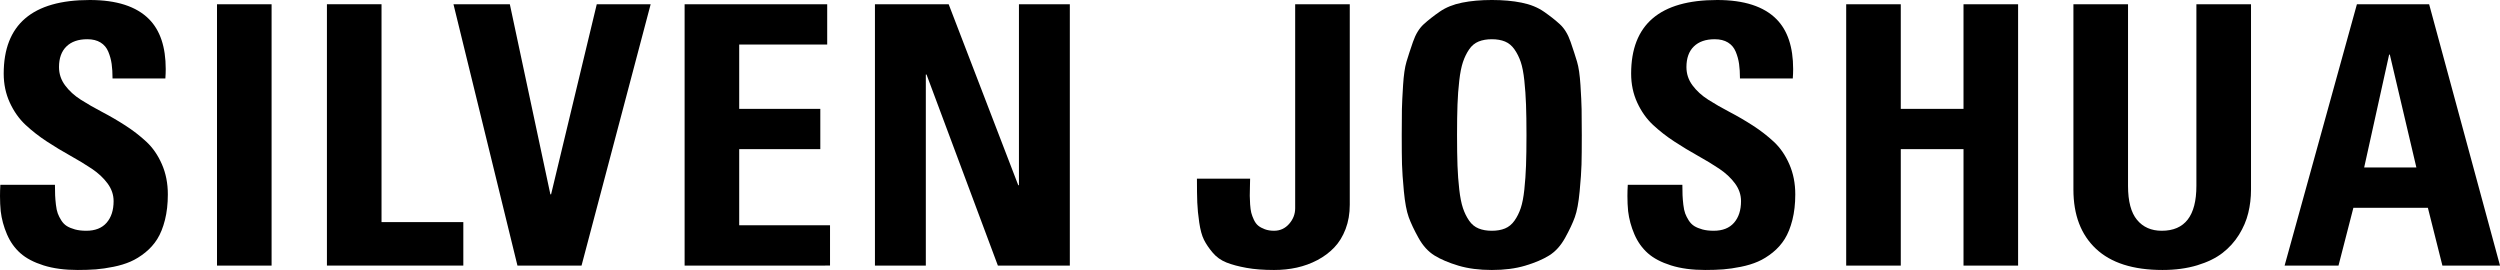
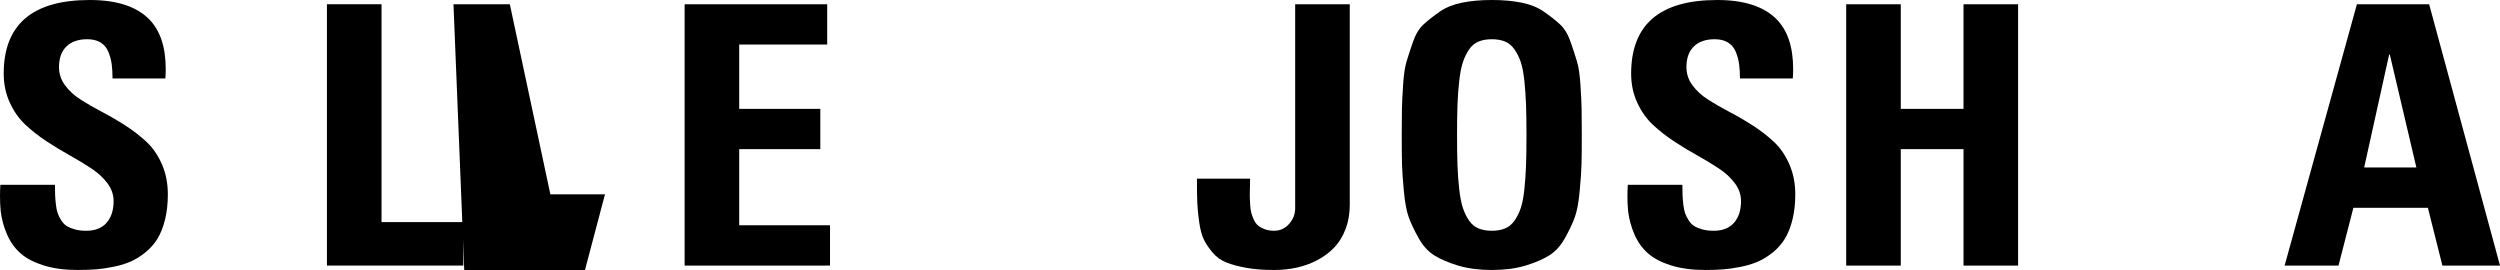
<svg xmlns="http://www.w3.org/2000/svg" version="1.1" id="Layer_1" x="0px" y="0px" viewBox="0 0 8073.78 871.9" style="enable-background:new 0 0 8073.78 871.9;" xml:space="preserve">
  <g>
    <path d="M1.12,596.85h176.32c0,13.73,0.18,24.93,0.58,33.67c0.36,8.81,1.23,18.93,2.56,30.56c1.34,11.63,3.32,21.02,6,28.25   c2.64,7.22,6.47,14.74,11.42,22.54c4.91,7.8,10.91,13.87,17.95,18.28c7.04,4.33,15.79,7.95,26.26,10.84   c10.44,2.82,22.54,4.26,36.23,4.26c28.9,0,50.86-8.67,65.89-25.94c15.03-17.27,22.54-40.6,22.54-69.86   c0-20.52-6.57-39.59-19.69-57.29c-13.11-17.66-30.06-33.45-50.79-47.32c-20.74-13.87-43.75-27.82-69.03-41.9   c-25.29-14.05-50.61-29.33-75.9-45.88c-25.29-16.55-48.3-34.5-69.03-53.86c-20.74-19.4-37.64-43.35-50.79-71.85   c-13.11-28.5-19.69-59.68-19.69-93.49C11.96,79.29,104.58,0,289.86,0c86.7,0,150.5,20.59,191.39,61.77   c35.98,36.2,53.97,89.95,53.97,161.26c0,9.72-0.4,19.83-1.16,30.34H363.45c0-17.81-0.94-33.42-2.85-46.89   c-1.88-13.44-5.49-26.59-10.84-39.48c-5.31-12.86-13.69-22.79-25.11-29.8s-25.68-10.51-42.77-10.51c-28.94,0-51.37,7.8-67.34,23.37   c-16,15.57-23.99,37.82-23.99,66.69c0,21.67,6.57,41.36,19.69,59.03s30.13,33.16,51.04,46.46s43.93,26.52,69.03,39.63   s50.03,27.64,74.78,43.6c24.75,15.97,47.32,33.45,67.77,52.45c20.45,19,37.1,43.13,49.92,72.39   c12.86,29.26,19.25,61.77,19.25,97.46c0,30.42-3.11,57.94-9.28,82.44c-6.18,24.56-14.45,45.08-24.75,61.63   c-10.33,16.55-23.3,31.07-38.87,43.64c-15.57,12.5-31.43,22.33-47.54,29.33c-16.15,7.08-34.54,12.64-55.16,16.83   c-20.66,4.19-39.7,6.94-57.15,8.31c-17.45,1.3-36.85,1.95-58.23,1.95c-42.23,0-79.04-4.91-110.43-14.81s-56.28-22.98-74.74-39.38   c-18.46-16.33-32.91-36.7-43.35-60.98c-10.48-24.35-17.23-49.27-20.27-74.78C0.76,666.79,0,650.46,0,632.98   C0,621.49,0.36,609.49,1.12,596.85z" />
-     <path d="M700.82,857.67V13.69h176.29v843.98H700.82z" />
    <path d="M1055.81,857.67V13.69h176.32v703.6h264.18v140.38H1055.81z" />
-     <path d="M1464.49,13.69h182.03l130.92,614.01h2.28l147.53-614.01h174.05l-223.21,843.98h-206.99L1464.49,13.69z" />
+     <path d="M1464.49,13.69h182.03l130.92,614.01h2.28h174.05l-223.21,843.98h-206.99L1464.49,13.69z" />
    <path d="M2210.97,857.67V13.69h460.48v130.12h-284.19v207.68h261.94v130.12h-261.94v245.94h293.3v130.12H2210.97z" />
-     <path d="M2825.63,857.67V13.69h238.1l224.66,584.32h2.31V13.69h164.33v843.98h-232.39l-230.37-616.86h-2.31v616.86H2825.63z" />
    <path d="M3865.52,576.91h171.74c0,5.31-0.18,14.05-0.58,26.23c-0.36,12.21-0.54,21.89-0.54,29.12c0,7.22,0.36,16.47,1.12,27.67   c0.76,11.27,2.02,20.3,3.72,27.09c1.73,6.86,4.48,14.38,8.31,22.54c3.83,8.24,8.49,14.59,14.05,19.15   c5.53,4.55,12.68,8.45,21.46,11.7s18.71,4.84,29.8,4.84c19.47,0,35.69-7.44,48.7-22.25c12.97-14.81,19.47-31.57,19.47-50.21V13.69   h176.32v647.68c0,28.54-4.48,54.62-13.44,78.17c-8.96,23.55-21.13,43.49-36.56,59.61c-15.43,16.18-33.6,29.77-54.55,40.82   s-43.13,19.07-66.54,24.28c-23.44,5.13-47.9,7.66-73.41,7.66c-33.96,0-63.65-2.24-89.12-6.86c-25.47-4.55-47.07-10.33-64.77-17.34   c-17.7-7.08-32.58-17.7-44.54-32.01c-11.99-14.23-21.31-28.03-27.96-41.33c-6.65-13.37-11.74-31.86-15.24-55.63   c-3.5-23.77-5.6-45.3-6.36-64.52C3865.88,635,3865.52,609.28,3865.52,576.91z" />
    <path d="M4526.92,436.24c0-36.92,0.22-64.81,0.58-83.66c0.43-18.82,1.66-44.69,3.76-77.63c2.1-32.91,5.78-58.23,11.13-75.93   c5.27-17.7,12.28-38.94,20.81-63.69s20.16-43.75,34.75-57.08c14.67-13.33,31.86-26.84,51.66-40.53   c19.8-13.73,43.85-23.44,72.18-29.12c28.39-5.71,60.4-8.6,96.16-8.6c35.76,0,67.77,2.89,96.02,8.6   c28.32,5.67,52.31,15.39,72.03,29.12c19.72,13.69,36.92,27.2,51.51,40.53s26.23,32.33,34.75,57.08s15.46,45.99,20.74,63.69   c5.35,17.7,9.03,43.02,11.13,75.93c2.1,32.95,3.32,58.81,3.68,77.63c0.36,18.86,0.58,46.75,0.58,83.66   c0,41.83-0.29,73.37-0.87,94.65c-0.58,21.31-2.53,50.21-6,86.7c-3.4,36.49-8.6,64.45-15.61,83.81   c-7.01,19.44-17.56,41.76-31.57,67.05c-14.09,25.29-31.21,44.14-51.51,56.72c-20.3,12.57-46.02,23.48-77.16,32.8   c-31.14,9.32-67.05,13.94-107.72,13.94s-76.66-4.62-107.87-13.94c-31.14-9.32-56.93-20.23-77.31-32.8   c-20.3-12.57-37.57-31.43-51.59-56.72c-14.09-25.29-24.64-47.61-31.72-67.05c-7.01-19.36-12.21-47.32-15.68-83.81   c-3.4-36.49-5.42-65.39-6-86.7C4527.21,509.61,4526.92,478.07,4526.92,436.24z M4706.97,337.91c-0.94,26.41-1.44,59.21-1.44,98.33   c0,39.16,0.51,71.92,1.44,98.33c0.94,26.44,2.82,52.16,5.71,77.31c2.82,25.07,6.86,45.23,11.99,60.4s11.78,28.68,19.94,40.46   c8.16,11.78,18.35,20.16,30.56,25.07c12.14,4.99,26.44,7.44,42.77,7.44c16.33,0,30.56-2.46,42.48-7.44   c11.99-4.91,22.18-13.29,30.56-25.07c8.38-11.78,15.1-25.29,20.23-40.46c5.13-15.17,9.03-35.33,11.7-60.4   c2.67-25.14,4.48-50.86,5.42-77.31c0.94-26.41,1.45-59.17,1.45-98.33c0-39.12-0.51-71.92-1.45-98.33   c-0.94-26.41-2.75-52.27-5.42-77.52c-2.67-25.29-6.57-45.41-11.7-60.44c-5.13-15.03-11.85-28.5-20.23-40.5   c-8.38-11.96-18.57-20.41-30.56-25.36c-11.92-4.95-26.15-7.41-42.48-7.41c-16.33,0-30.63,2.46-42.77,7.41   c-12.21,4.95-22.4,13.4-30.56,25.36c-8.16,11.99-14.81,25.58-19.94,40.78c-5.13,15.21-9.18,35.33-11.99,60.4   C4709.79,285.75,4707.91,311.5,4706.97,337.91z" />
    <path d="M5256.93,596.85h176.29c0,13.73,0.22,24.93,0.58,33.67c0.36,8.81,1.23,18.93,2.53,30.56c1.37,11.63,3.32,21.02,6,28.25   c2.67,7.22,6.5,14.74,11.42,22.54c4.98,7.8,10.98,13.87,17.99,18.28c7.01,4.33,15.82,7.95,26.23,10.84   c10.48,2.82,22.54,4.26,36.27,4.26c28.9,0,50.86-8.67,65.89-25.94s22.54-40.6,22.54-69.86c0-20.52-6.57-39.59-19.65-57.29   c-13.15-17.66-30.06-33.45-50.79-47.32c-20.74-13.87-43.78-27.82-69.07-41.9c-25.29-14.05-50.57-29.33-75.86-45.88   c-25.36-16.55-48.33-34.5-69.07-53.86c-20.74-19.4-37.64-43.35-50.79-71.85c-13.15-28.5-19.65-59.68-19.65-93.49   C5267.77,79.29,5360.39,0,5545.64,0c86.7,0,150.5,20.59,191.39,61.77c35.98,36.2,53.97,89.95,53.97,161.26   c0,9.72-0.36,19.83-1.16,30.34h-170.58c0-17.81-1.01-33.42-2.89-46.89c-1.88-13.44-5.49-26.59-10.84-39.48   c-5.35-12.86-13.65-22.79-25.07-29.8s-25.72-10.51-42.84-10.51c-28.9,0-51.37,7.8-67.34,23.37   c-15.97,15.57-23.91,37.82-23.91,66.69c0,21.67,6.5,41.36,19.65,59.03s30.13,33.16,51.08,46.46c20.88,13.29,43.93,26.52,69,39.63   c25.14,13.11,50.07,27.64,74.78,43.6c24.71,15.97,47.32,33.45,67.77,52.45c20.45,19,37.14,43.13,49.92,72.39   c12.86,29.26,19.29,61.77,19.29,97.46c0,30.42-3.11,57.94-9.32,82.44c-6.21,24.56-14.45,45.08-24.78,61.63   c-10.33,16.55-23.26,31.07-38.8,43.64c-15.61,12.5-31.43,22.33-47.61,29.33c-16.11,7.08-34.46,12.64-55.13,16.83   c-20.66,4.19-39.67,6.94-57.15,8.31c-17.41,1.3-36.85,1.95-58.23,1.95c-42.27,0-79.04-4.91-110.4-14.81   c-31.43-9.9-56.35-22.98-74.78-39.38c-18.42-16.33-32.87-36.7-43.35-60.98c-10.48-24.35-17.27-49.27-20.3-74.78   c-1.52-15.17-2.24-31.5-2.24-48.98C5255.77,621.49,5256.13,609.49,5256.93,596.85z" />
    <path d="M5962.3,857.67V13.69h176.29v337.8h202.59V13.69h176.29v843.98h-176.29V481.61h-202.59v376.06H5962.3z" />
-     <path d="M6696.13,612.31V13.69h176.36v586.63c0,49.85,9.68,86.41,29.12,109.82c19.36,23.41,46.02,35.11,79.84,35.11   c74.56,0,111.84-48.33,111.84-144.93V13.69h176.36v598.62c0,26.23-2.96,51.44-8.89,75.57c-5.85,24.2-15.9,47.54-29.91,70.23   c-14.09,22.61-31.79,42.19-53.1,58.74c-21.31,16.55-48.62,29.84-81.86,39.95c-33.31,10.04-70.66,15.1-112.13,15.1   c-94.72,0-166.32-22.83-214.87-68.49C6720.41,757.82,6696.13,694.1,6696.13,612.31z" />
    <path d="M7378.17,857.67l233.51-843.98h233.22l228.89,843.98h-186.04l-46.89-186.62h-240.59l-48.05,186.62H7378.17z    M7635.09,540.93h168.63l-85.76-364.61h-2.24L7635.09,540.93z" />
  </g>
</svg>